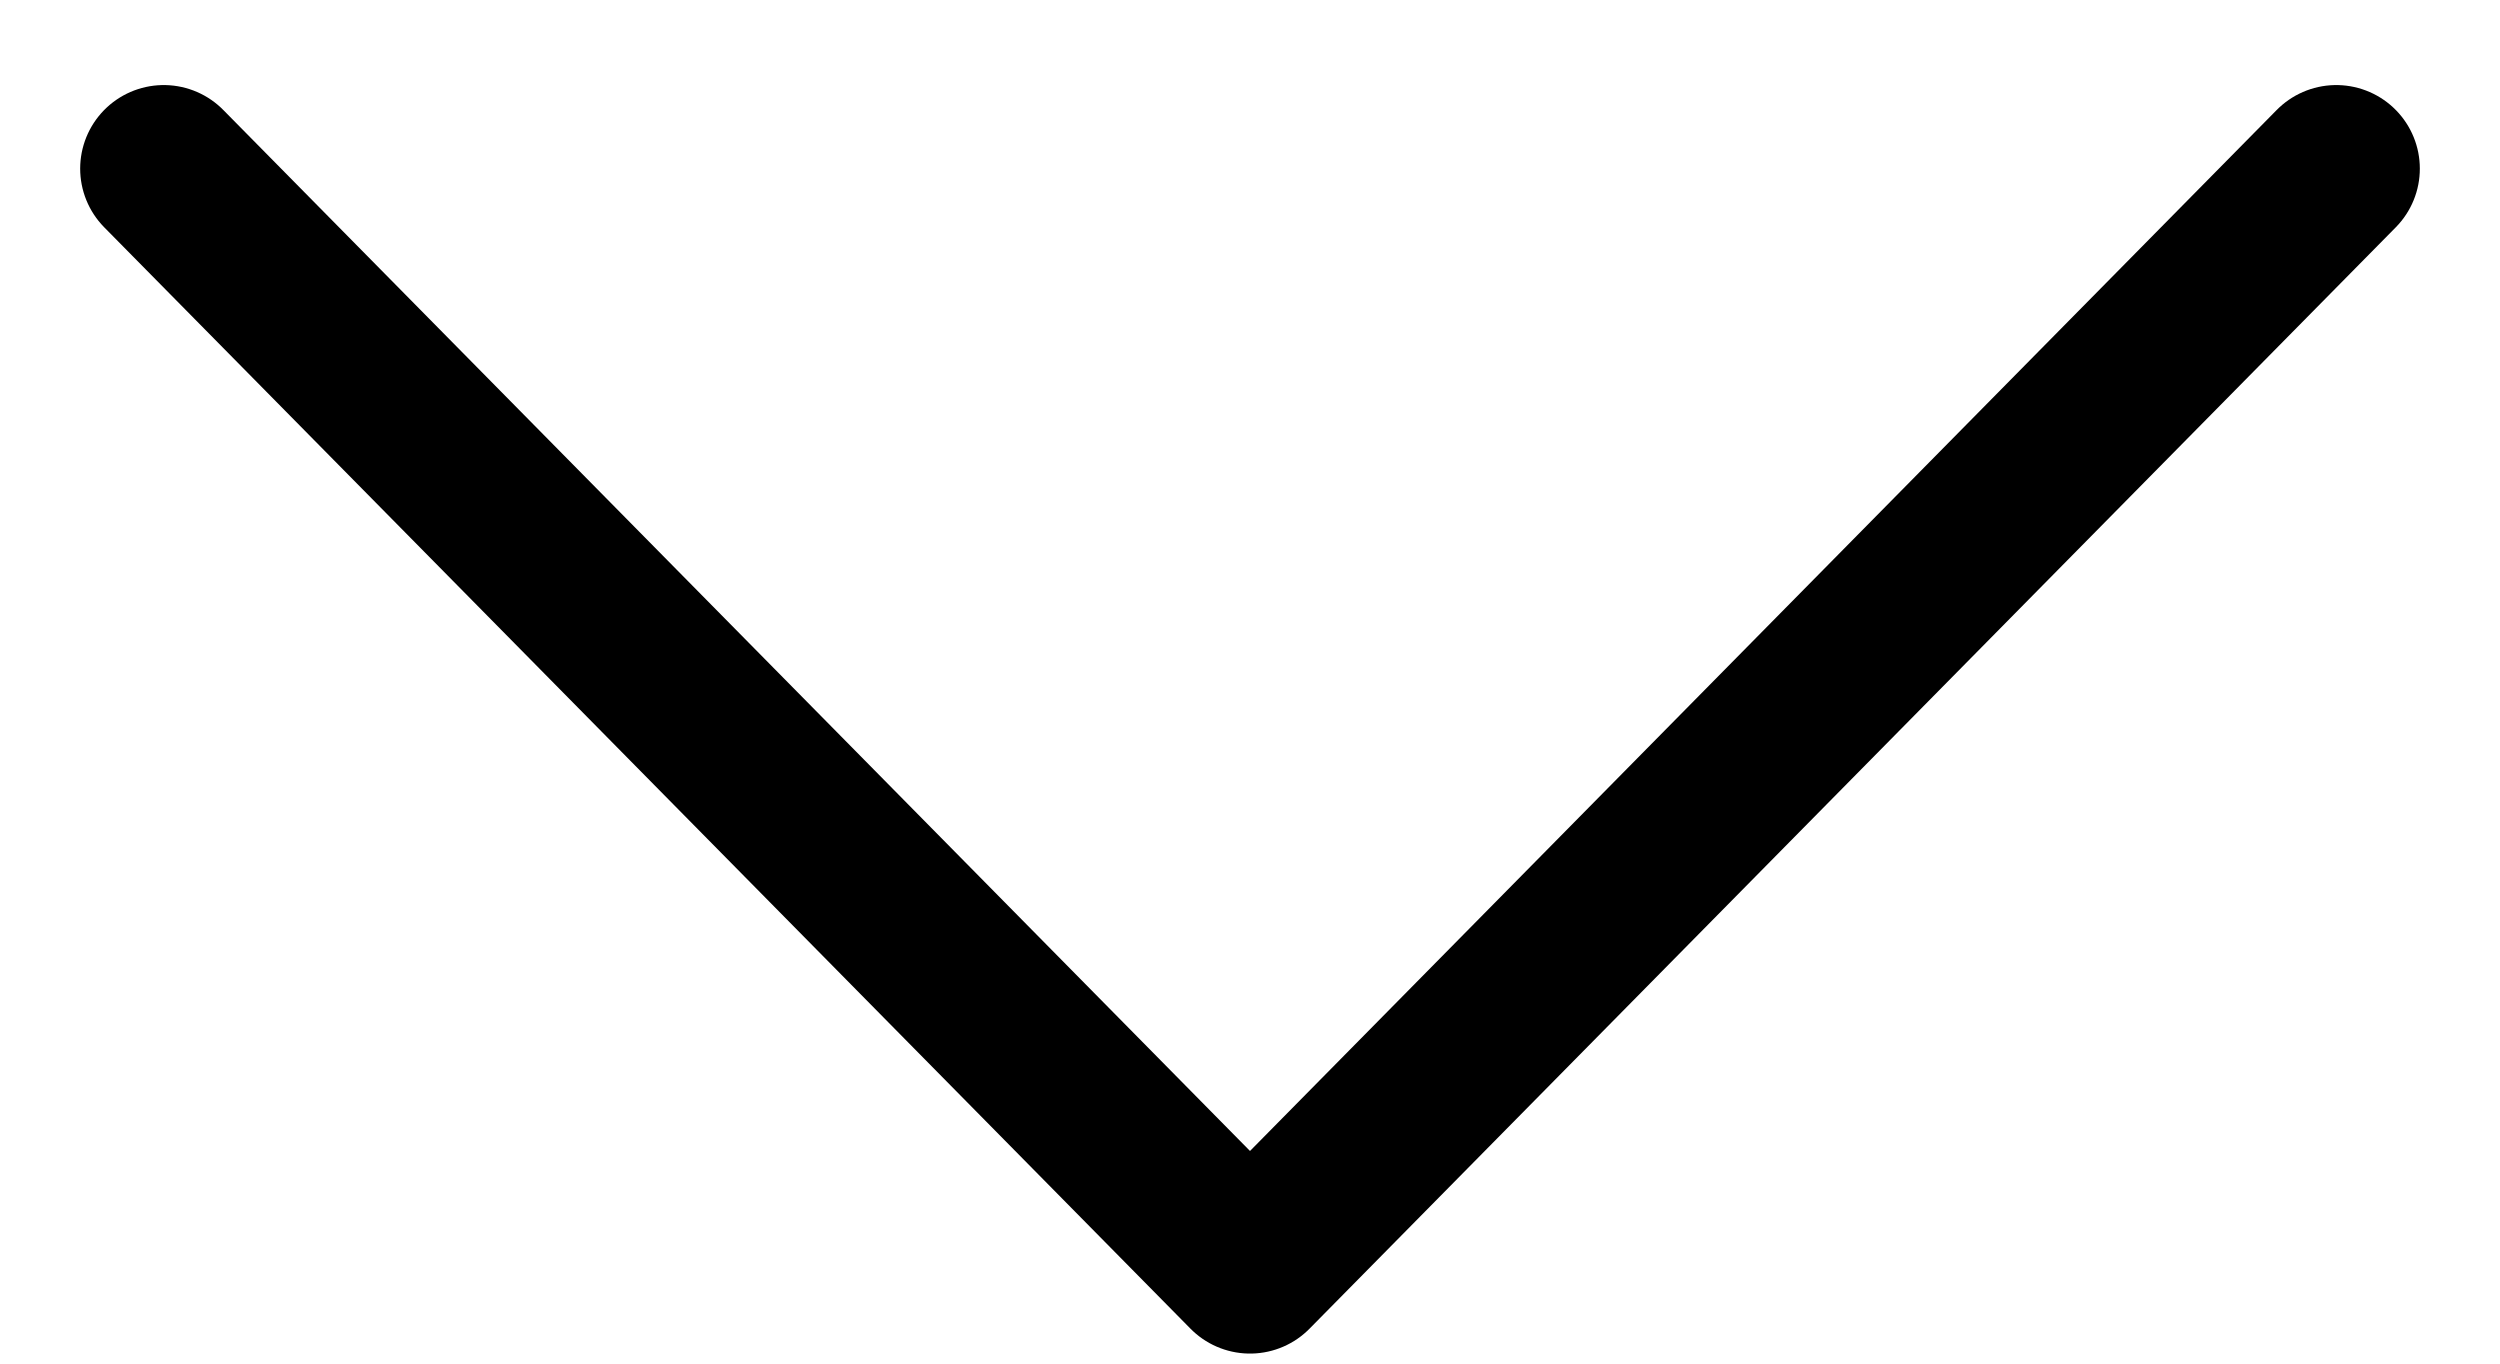
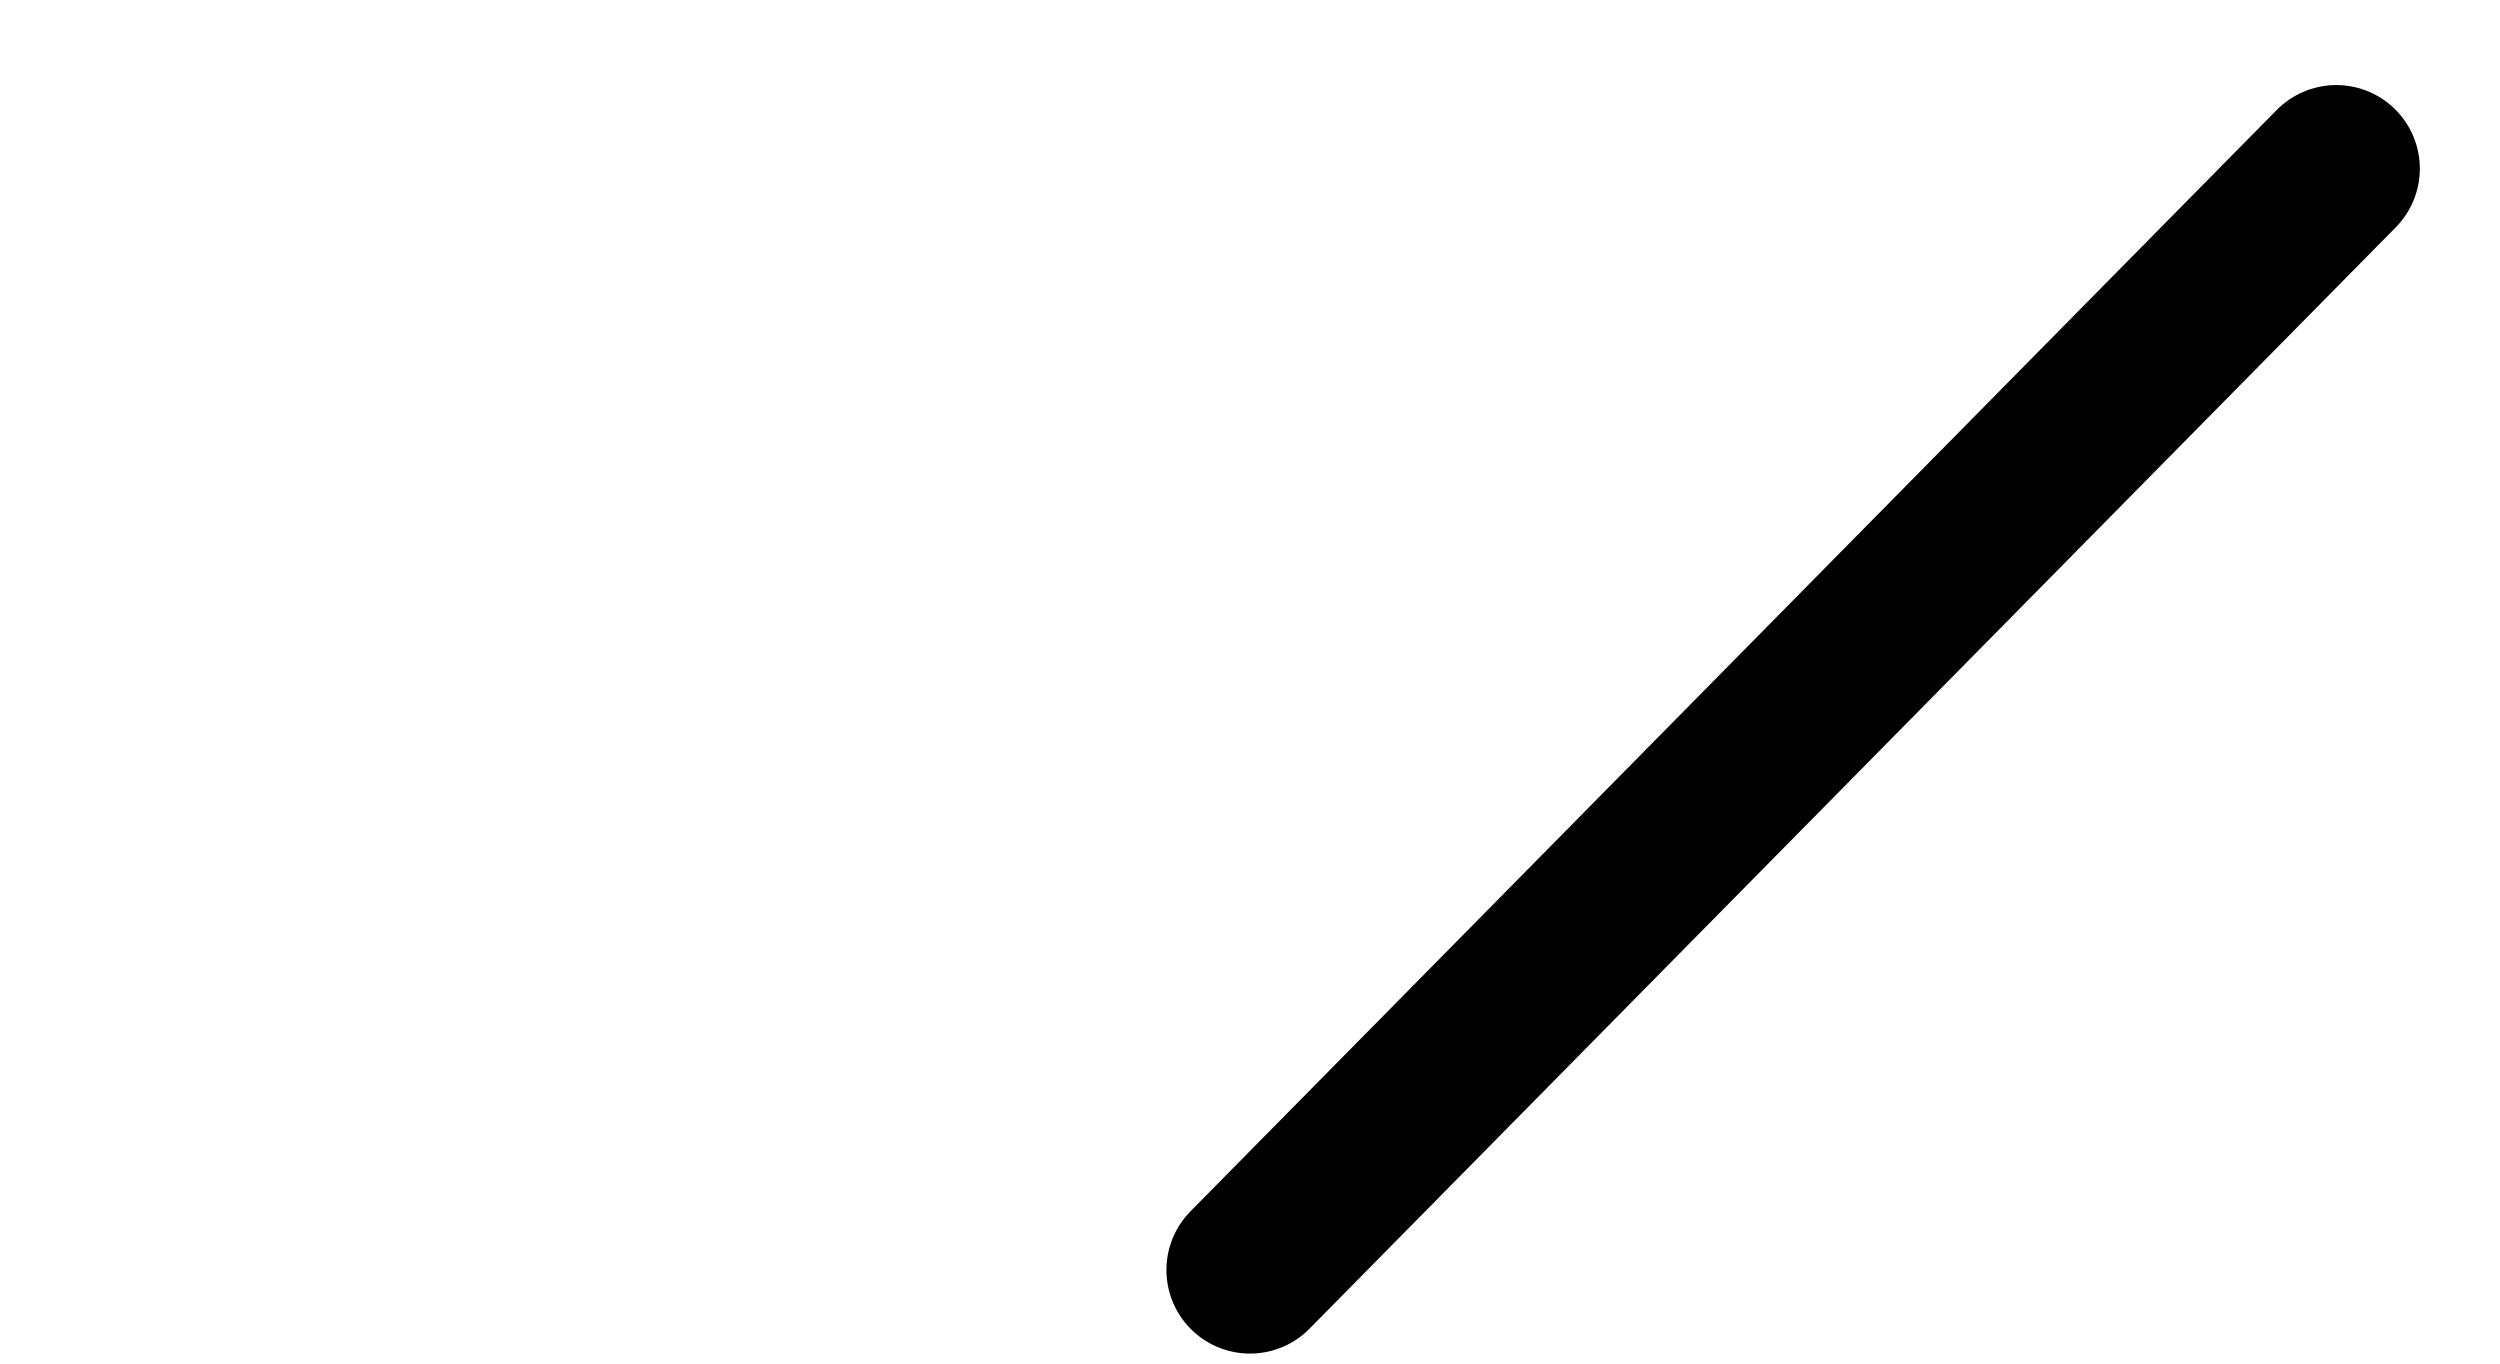
<svg xmlns="http://www.w3.org/2000/svg" width="22" height="12" viewBox="0 0 22 12" fill="none">
-   <path d="M20.559 1.484L11 11.176L1.441 1.484" stroke="black" stroke-width="1.471" stroke-linecap="round" stroke-linejoin="round" />
+   <path d="M20.559 1.484L11 11.176" stroke="black" stroke-width="1.471" stroke-linecap="round" stroke-linejoin="round" />
</svg>